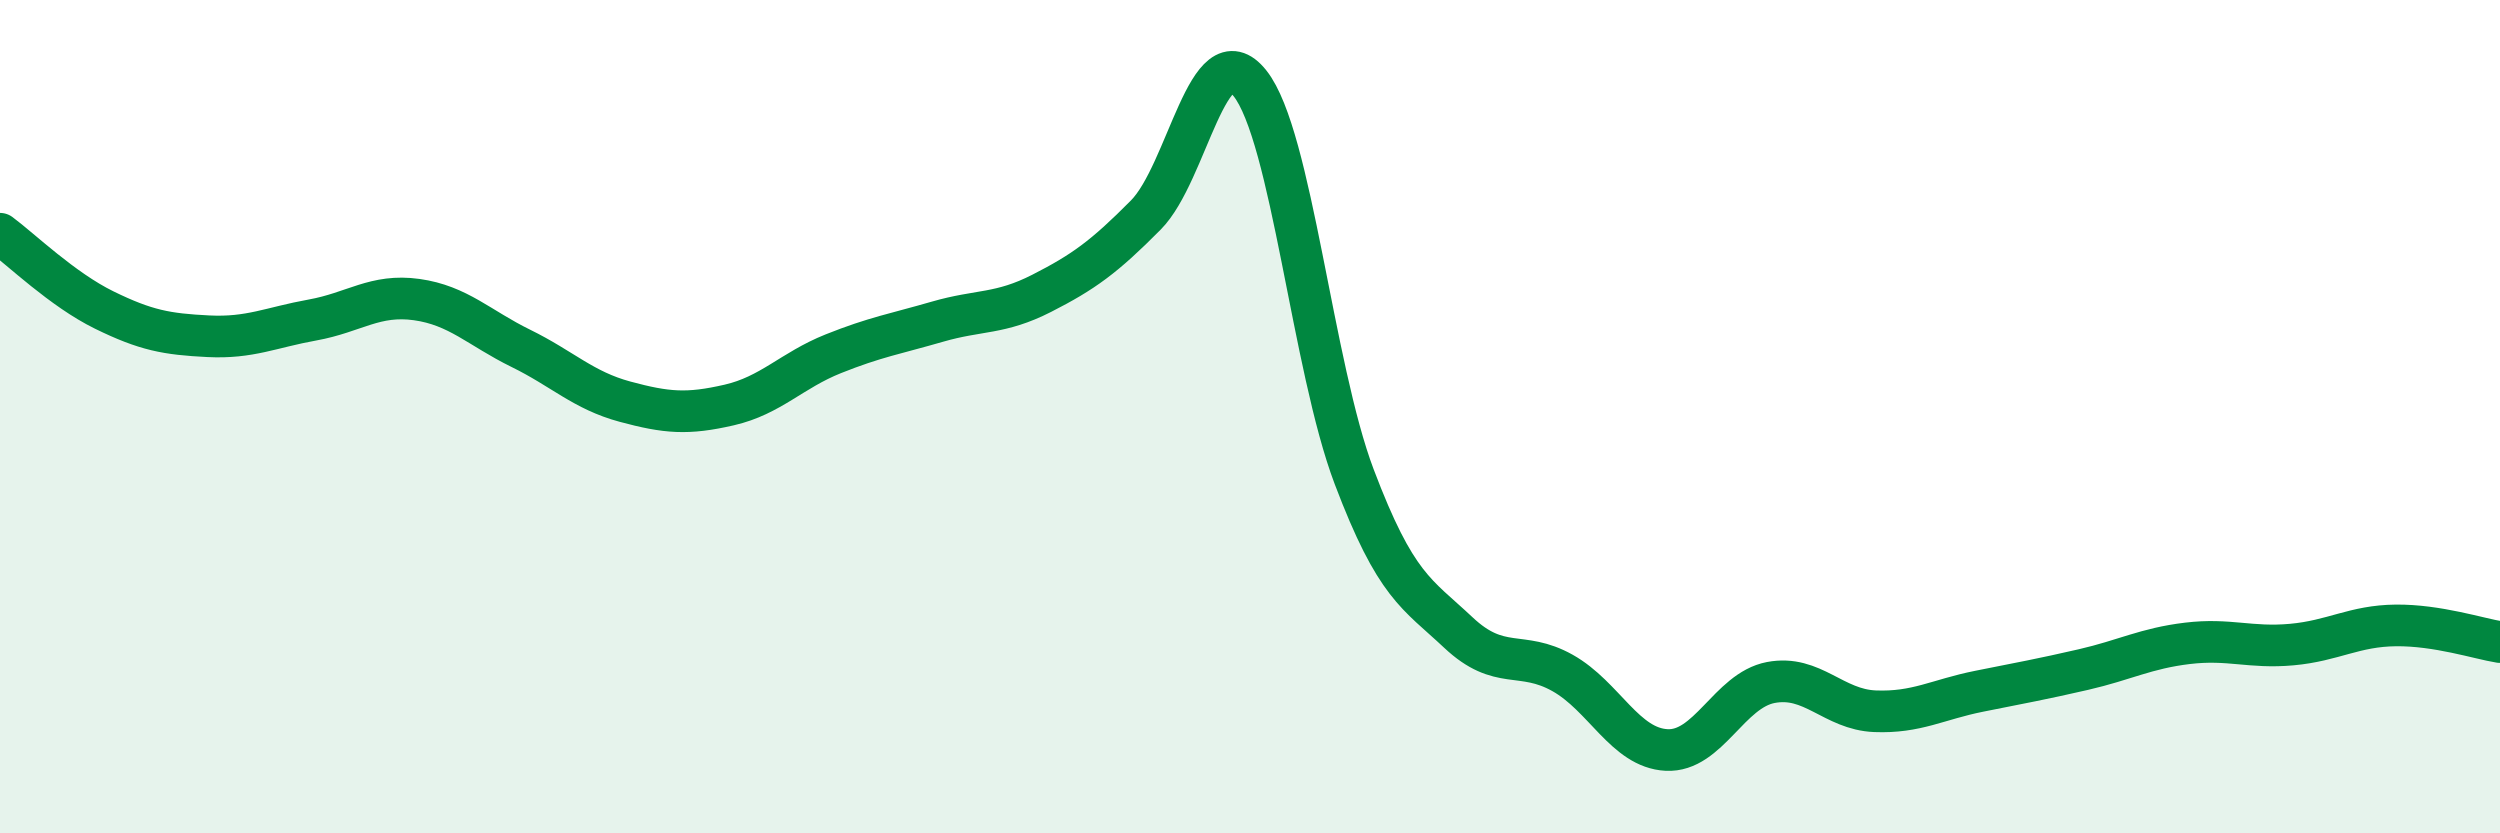
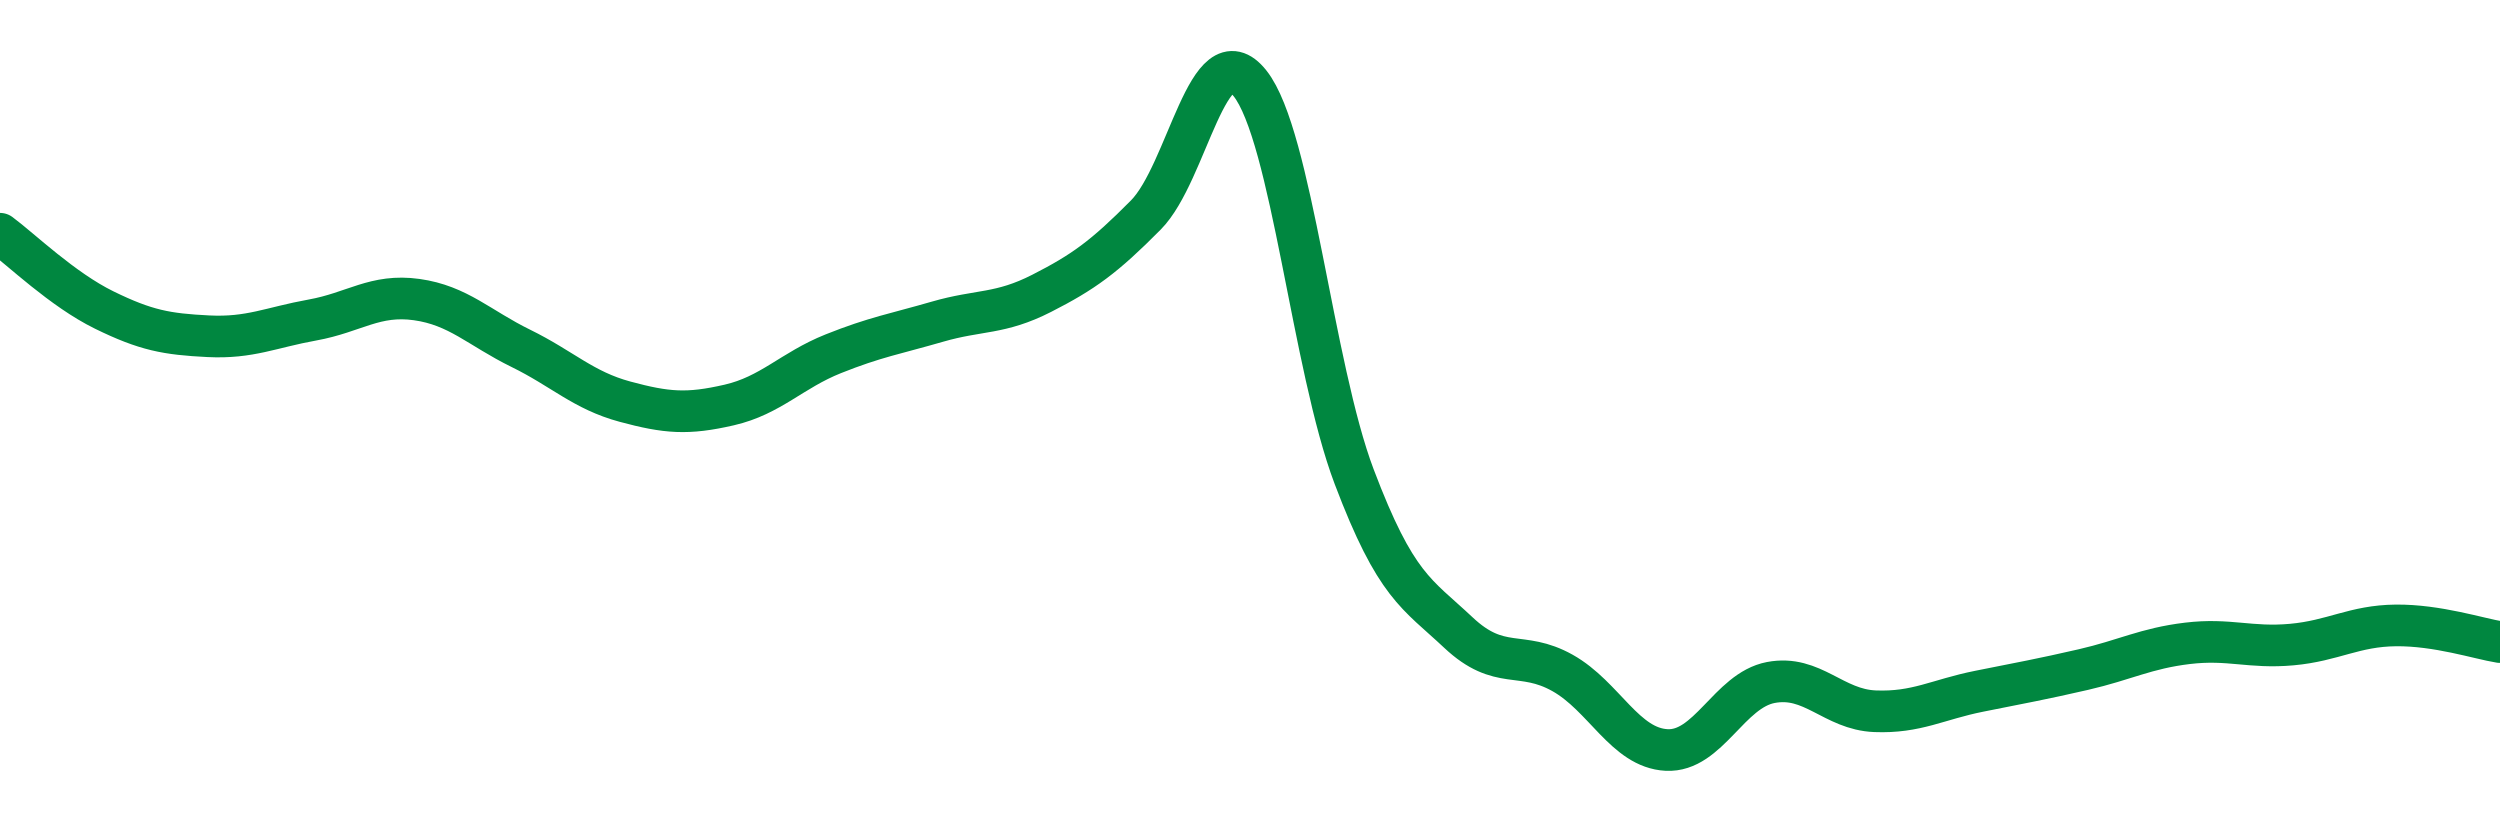
<svg xmlns="http://www.w3.org/2000/svg" width="60" height="20" viewBox="0 0 60 20">
-   <path d="M 0,5.61 C 0.5,5.98 1.5,6.95 2.5,7.44 C 3.5,7.93 4,8.02 5,8.07 C 6,8.12 6.5,7.86 7.5,7.68 C 8.5,7.5 9,7.05 10,7.19 C 11,7.33 11.5,7.87 12.5,8.36 C 13.5,8.85 14,9.37 15,9.64 C 16,9.91 16.5,9.95 17.5,9.72 C 18.5,9.49 19,8.89 20,8.49 C 21,8.09 21.5,8.01 22.5,7.72 C 23.5,7.43 24,7.55 25,7.04 C 26,6.53 26.5,6.17 27.5,5.16 C 28.5,4.15 29,0.74 30,2 C 31,3.26 31.5,8.8 32.5,11.44 C 33.5,14.08 34,14.24 35,15.18 C 36,16.12 36.5,15.59 37.5,16.15 C 38.5,16.71 39,17.95 40,18 C 41,18.05 41.5,16.57 42.5,16.38 C 43.5,16.19 44,17.03 45,17.07 C 46,17.11 46.5,16.79 47.5,16.59 C 48.5,16.39 49,16.3 50,16.07 C 51,15.84 51.5,15.56 52.5,15.44 C 53.5,15.32 54,15.56 55,15.47 C 56,15.38 56.5,15.02 57.5,15.01 C 58.5,15 59.5,15.33 60,15.41L60 20L0 20Z" fill="#008740" opacity="0.1" stroke-linecap="round" stroke-linejoin="round" />
  <path d="M 0,5.61 C 0.5,5.98 1.5,6.95 2.5,7.44 C 3.5,7.93 4,8.02 5,8.07 C 6,8.12 6.5,7.86 7.5,7.68 C 8.5,7.5 9,7.05 10,7.19 C 11,7.33 11.5,7.87 12.5,8.36 C 13.5,8.85 14,9.37 15,9.64 C 16,9.91 16.5,9.95 17.5,9.72 C 18.5,9.49 19,8.89 20,8.49 C 21,8.09 21.5,8.01 22.5,7.72 C 23.5,7.43 24,7.55 25,7.04 C 26,6.53 26.5,6.17 27.5,5.16 C 28.5,4.15 29,0.74 30,2 C 31,3.26 31.5,8.8 32.5,11.44 C 33.5,14.08 34,14.24 35,15.18 C 36,16.12 36.5,15.59 37.5,16.15 C 38.5,16.71 39,17.95 40,18 C 41,18.05 41.5,16.57 42.5,16.38 C 43.5,16.19 44,17.03 45,17.07 C 46,17.11 46.5,16.79 47.5,16.59 C 48.5,16.39 49,16.3 50,16.07 C 51,15.84 51.5,15.56 52.5,15.44 C 53.5,15.32 54,15.56 55,15.47 C 56,15.38 56.5,15.02 57.5,15.01 C 58.5,15 59.5,15.33 60,15.41" stroke="#008740" stroke-width="1" fill="none" stroke-linecap="round" stroke-linejoin="round" />
</svg>